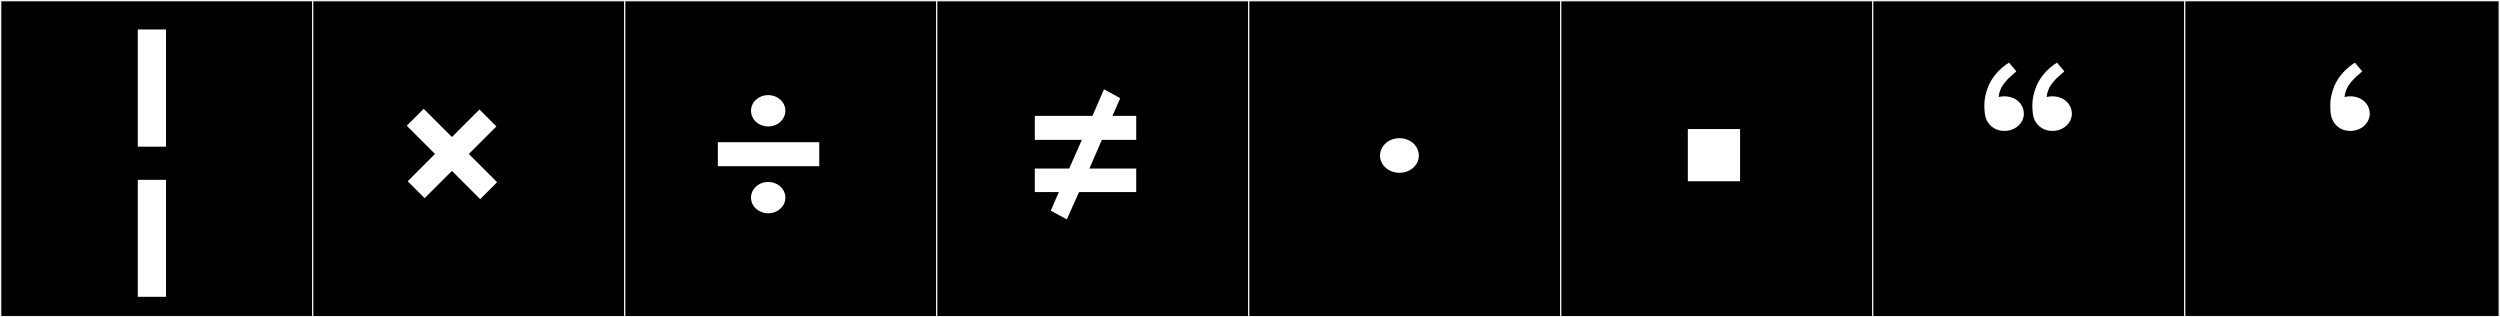
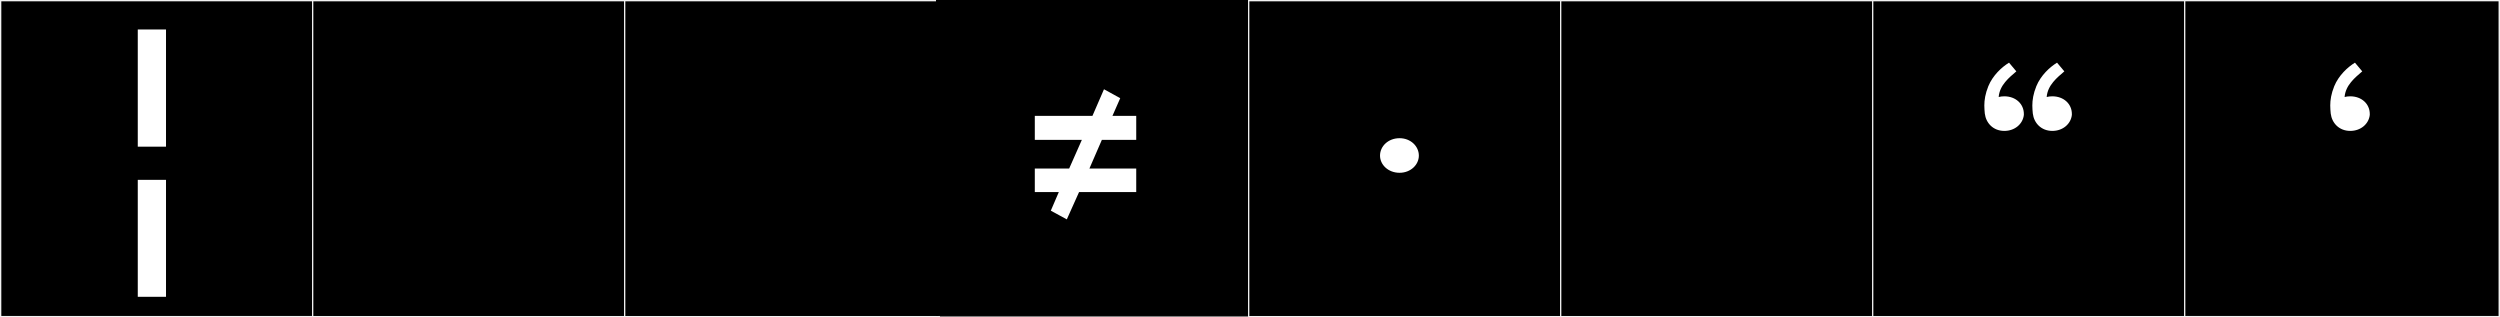
<svg xmlns="http://www.w3.org/2000/svg" version="1.1" id="Layer_1" x="0px" y="0px" width="1891px" height="240px" viewBox="0 0 1891 240" enable-background="new 0 0 1891 240" xml:space="preserve">
  <rect x="0" y="0" width="1891" height="240" fill="#808080" stroke="none" />
  <g>
    <rect width="238" height="239" />
    <g>
      <path fill="#F2F2F2" d="M238,1v238H1V1H238 M239,0H0v240h239V0L239,0z" />
    </g>
  </g>
  <g>
    <rect x="236" width="238" height="239" />
    <g>
      <path fill="#F2F2F2" d="M474,1v238H237V1H474 M475,0H236v240h239V0L475,0z" />
    </g>
  </g>
  <g>
    <rect x="472" width="238" height="239" />
    <g>
      <path fill="#F2F2F2" d="M710,1v238H473V1H710 M711,0H472v240h239V0L711,0z" />
    </g>
  </g>
  <g>
    <rect x="708" width="238" height="239" />
    <g>
-       <path fill="#F2F2F2" d="M946,1v238H709V1H946 M947,0H708v240h239V0L947,0z" />
-     </g>
+       </g>
  </g>
  <g>
    <rect x="944" width="238" height="239" />
    <g>
      <path fill="#F2F2F2" d="M1182,1v238H945V1H1182 M1183,0H944v240h239V0L1183,0z" />
    </g>
  </g>
  <g>
    <rect x="1180" width="238" height="239" />
    <g>
      <path fill="#F2F2F2" d="M1418,1v238h-237V1H1418 M1419,0h-239v240h239V0L1419,0z" />
    </g>
  </g>
  <g>
    <rect x="1416" width="238" height="239" />
    <g>
      <path fill="#F2F2F2" d="M1654,1v238h-237V1H1654 M1655,0h-239v240h239V0L1655,0z" />
    </g>
  </g>
  <g>
    <rect x="1652" width="238" height="239" />
    <g>
      <path fill="#F2F2F2" d="M1890,1v238h-237V1H1890 M1891,0h-239v240h239V0L1891,0z" />
    </g>
  </g>
  <g>
    <path fill="#FFFFFF" d="M104.209,22.299h21.359v88.642h-21.359V22.299z M125.569,224.5h-21.359v-88.463h21.359V224.5z" />
-     <path fill="#FFFFFF" d="M375.472,95.633l-20.825,20.825l21.359,21.359l-12.815,12.815l-21.359-21.359l-20.647,20.647   l-12.815-12.815l20.647-20.647l-21.359-21.359l12.815-12.815l21.359,21.359l20.825-20.825L375.472,95.633z" />
-     <path fill="#FFFFFF" d="M542.967,107.559h76.716v18.155h-76.716V107.559z M581.058,71.959c7.298,0,12.994,5.34,12.994,11.748   c0,6.586-5.696,11.926-12.994,11.926s-12.993-5.34-12.993-11.926C568.064,77.299,573.76,71.959,581.058,71.959z M581.058,137.639   c7.298,0,12.994,5.34,12.994,11.926c0,6.408-5.696,11.748-12.994,11.748s-12.993-5.34-12.993-11.748   C568.064,142.979,573.76,137.639,581.058,137.639z" />
    <path fill="#FFFFFF" d="M847.34,74.273l-5.874,13.35h17.978v18.155h-25.987l-9.434,21.716h35.421v17.799H816.19l-9.256,20.647   l-12.104-6.586l6.052-14.062h-18.155v-17.799h25.987l9.611-21.716h-35.599V87.623h43.608l8.722-20.113L847.34,74.273z" />
    <path fill="#FFFFFF" d="M1043.85,117.704c0-7.12,6.229-13.172,14.773-13.172c8.365,0,14.595,6.052,14.595,13.172   c0,6.941-6.229,12.993-14.595,12.993C1050.079,130.697,1043.85,124.646,1043.85,117.704z" />
-     <path fill="#FFFFFF" d="M1276.668,137.105V97.591h39.515v39.515H1276.668z" />
    <path fill="#FFFFFF" d="M1519.633,47.396l5.518,6.586c-5.34,4.627-12.638,10.323-13.35,19.4c1.246-0.355,2.67-0.533,4.271-0.533   c8.544,0,14.773,5.695,14.773,13.35v0.712c-0.712,6.764-6.764,12.104-14.773,12.104c-8.365,0-13.883-5.874-14.773-13.171   c-0.178-1.959-0.355-3.916-0.355-6.053c0-4.094,0.712-8.899,3.025-14.596C1507.351,57.008,1514.114,50.778,1519.633,47.396z    M1555.943,47.396l5.518,6.586c-5.34,4.627-12.638,10.323-13.35,19.4c1.246-0.355,2.67-0.533,4.272-0.533   c8.543,0,14.773,5.695,14.773,13.35v0.712c-0.712,6.764-6.764,12.104-14.773,12.104c-8.366,0-13.884-5.874-14.773-13.171   c-0.179-1.959-0.356-3.916-0.356-6.053c0-4.094,0.712-8.899,3.026-14.596C1543.662,57.008,1550.426,50.778,1555.943,47.396z" />
    <path fill="#FFFFFF" d="M1781.287,47.396l5.518,6.586c-5.34,4.627-12.638,10.323-13.35,19.4c1.246-0.355,2.67-0.533,4.271-0.533   c8.544,0,14.773,5.695,14.773,13.35v0.712c-0.712,6.764-6.764,12.104-14.773,12.104c-8.365,0-13.883-5.874-14.773-13.171   c-0.178-1.959-0.355-3.916-0.355-6.053c0-4.094,0.712-8.899,3.025-14.596C1769.005,57.008,1775.769,50.778,1781.287,47.396z" />
  </g>
</svg>